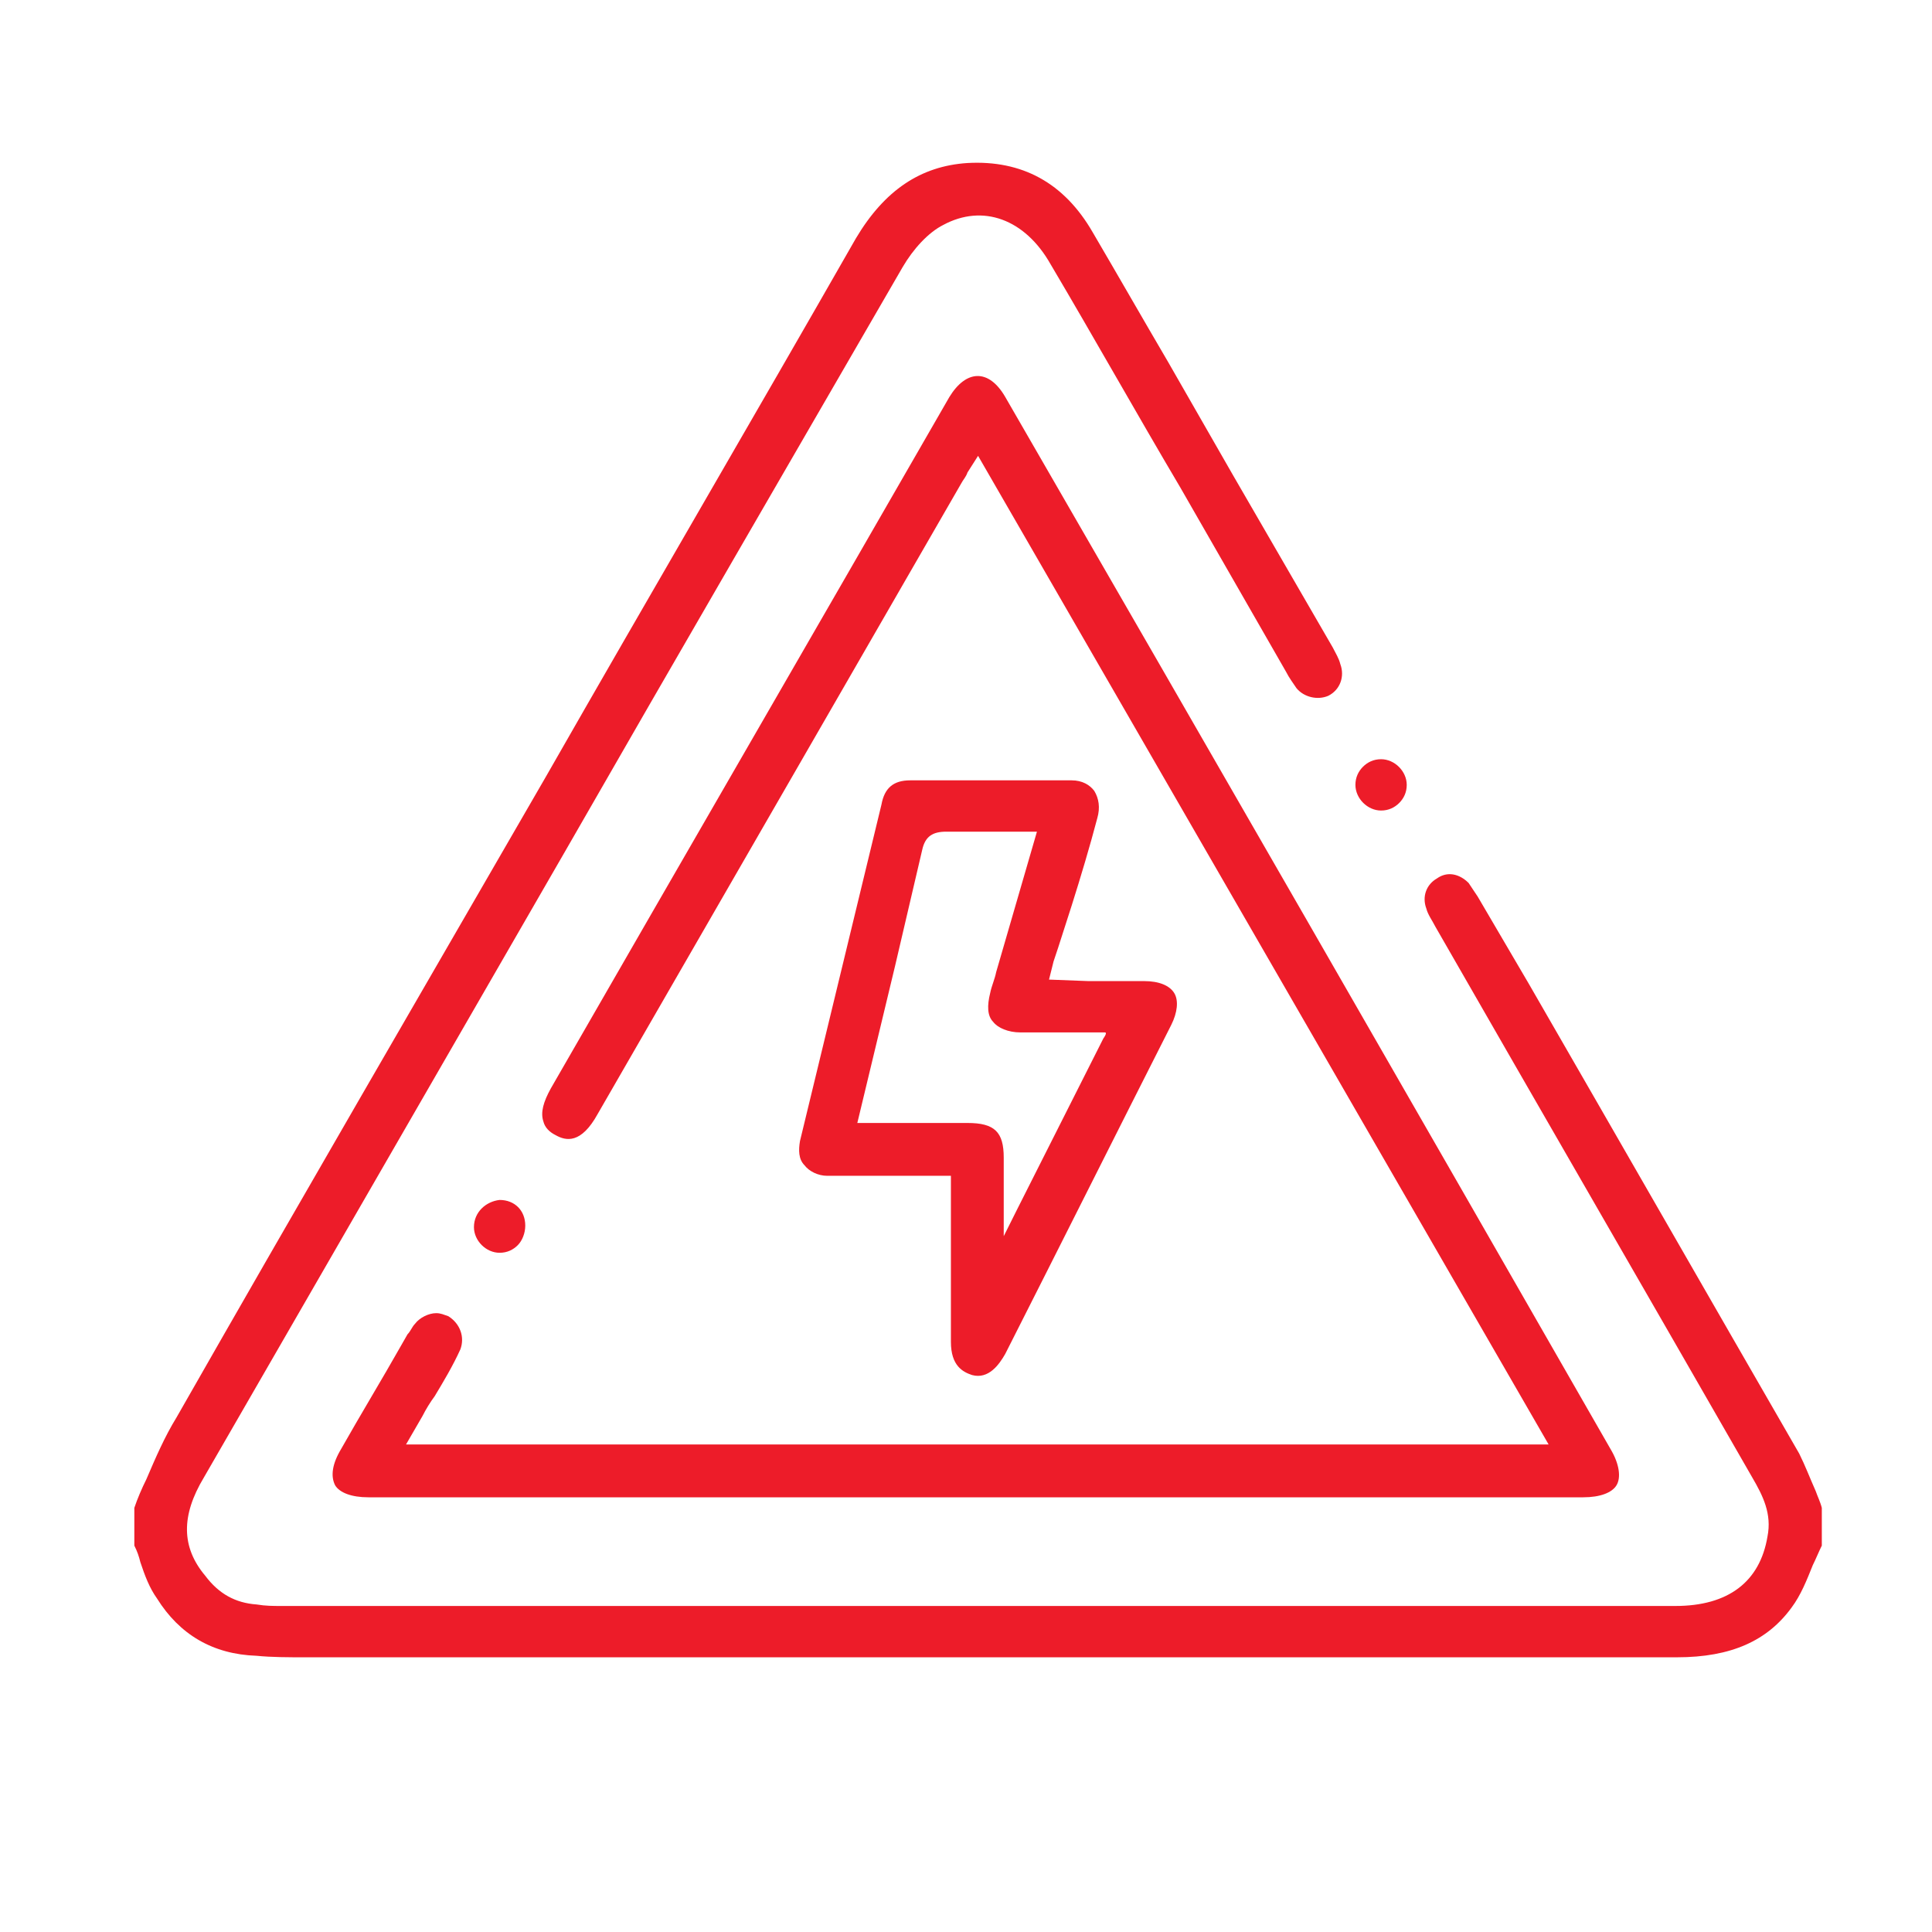
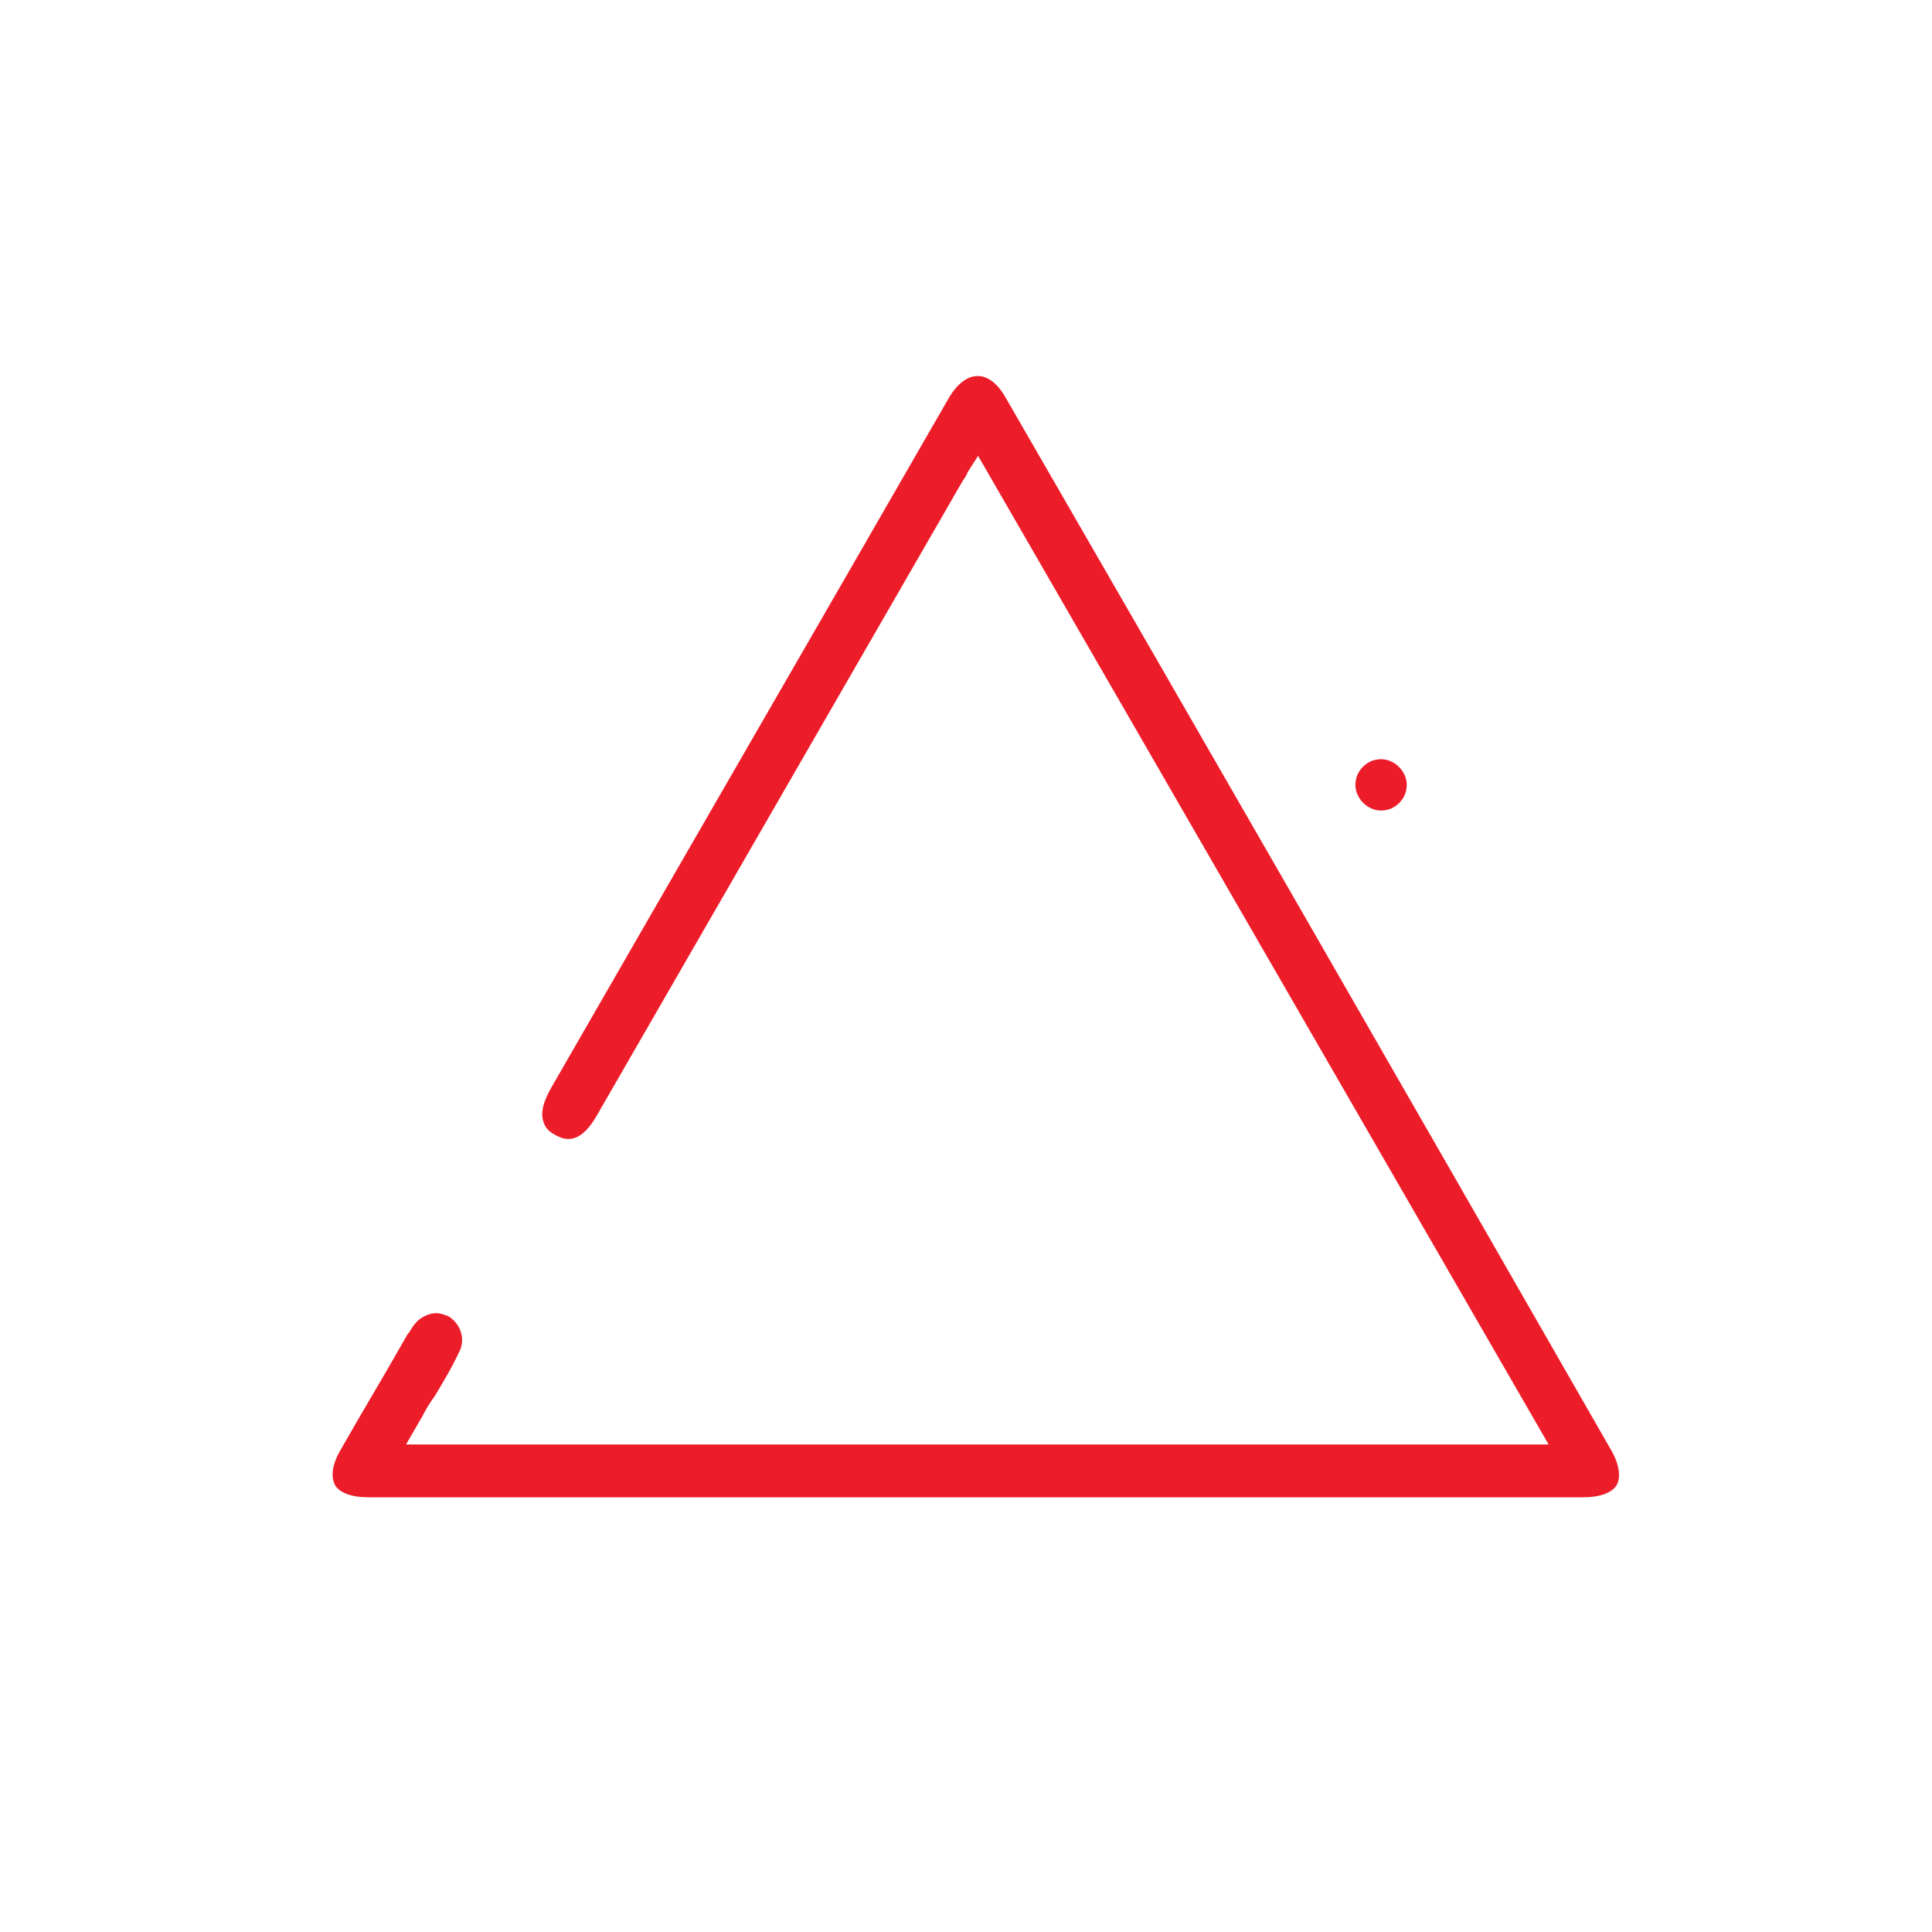
<svg xmlns="http://www.w3.org/2000/svg" version="1.1" id="Layer_1" x="0px" y="0px" viewBox="0 0 128 128" style="enable-background:new 0 0 128 128;" xml:space="preserve">
  <g>
-     <path fill="#ed1c29" d="M119.2,96.3c-6-10.4-11.9-20.7-17.9-31.1l-3.4-5.8c-0.2-0.3-0.4-0.6-0.6-0.9c-0.6-0.6-1.4-0.8-2.1-0.3   c-0.7,0.4-1,1.2-0.7,2c0.1,0.4,0.4,0.8,0.6,1.2c7,12.2,14,24.3,21,36.5c0.7,1.2,1.3,2.4,1,3.9c-0.5,3-2.6,4.6-6.1,4.6   c-30.8,0-61.6,0-92.4,0c-0.5,0-1,0-1.6-0.1c-1.4-0.1-2.5-0.7-3.4-1.9c-1.6-1.9-1.6-4-0.1-6.5l24-41.6c7.4-12.9,14.9-25.8,22.3-38.6   c0.7-1.2,1.7-2.3,2.7-2.8c2.6-1.4,5.4-0.4,7.1,2.6c2.9,4.9,5.7,9.9,8.6,14.8l7,12.2c0.2,0.4,0.5,0.8,0.7,1.1   c0.5,0.6,1.4,0.8,2.1,0.5c0.8-0.4,1.1-1.3,0.8-2.1c-0.1-0.4-0.3-0.7-0.5-1.1c-2.2-3.8-4.4-7.6-6.6-11.4l-4.3-7.5   c-1.7-2.9-3.3-5.7-5-8.6c-1.9-3.3-4.7-4.8-8.3-4.6c-3.1,0.2-5.5,1.8-7.4,5c-6.8,11.9-13.7,23.7-20.5,35.6   C28,65.6,19.8,79.7,11.7,93.9c-0.8,1.3-1.4,2.7-2,4.1c-0.3,0.6-0.6,1.3-0.8,1.9v2.5c0.2,0.4,0.3,0.7,0.4,1.1   c0.3,0.9,0.6,1.7,1.1,2.4c1.5,2.4,3.7,3.7,6.6,3.8c1,0.1,2.1,0.1,3.2,0.1l0.4,0h24.7c4.3,0,8.5,0,12.8,0c17.7,0,35.3,0,53,0   c0,0,0,0,0,0c3.6,0,6-1.1,7.6-3.3c0.6-0.8,1-1.8,1.4-2.8c0.2-0.4,0.4-0.9,0.6-1.3v-2.5c-0.1-0.4-0.3-0.8-0.4-1.1   C119.9,97.9,119.6,97.1,119.2,96.3z" />
    <path fill="#ed1c29" d="M29.7,87.2c-0.3-0.1-0.5-0.2-0.8-0.2c-0.5,0-1.1,0.3-1.4,0.7c-0.2,0.2-0.3,0.5-0.5,0.7l-0.4,0.7c-1.3,2.3-2.7,4.6-4,6.9   c-0.6,1-0.7,1.8-0.4,2.4c0.3,0.5,1.1,0.8,2.2,0.8c26.8,0,53.7,0,80.5,0c1.1,0,1.9-0.3,2.2-0.8c0.3-0.5,0.2-1.4-0.4-2.4   C93.4,72.8,80,49.5,66.6,26.3c-1.1-1.9-2.6-1.8-3.7,0c-8.8,15.3-17.6,30.5-26.4,45.8c-0.5,0.9-0.7,1.6-0.5,2.2   c0.1,0.4,0.4,0.7,0.8,0.9c0.7,0.4,1.7,0.6,2.8-1.4L63.7,32c0.1-0.2,0.3-0.4,0.4-0.7l0.7-1.1l37.8,65.5H26.9l1.1-1.9   c0.2-0.4,0.5-0.9,0.8-1.3c0.6-1,1.2-2,1.7-3.1C30.8,88.6,30.5,87.7,29.7,87.2z" />
-     <path fill="#ed1c29" d="M69.5,64.9l0.3-1.2c0.1-0.3,0.2-0.6,0.3-0.9L71,60c0.6-1.9,1.2-3.9,1.7-5.8c0.2-0.7,0.1-1.3-0.2-1.8   c-0.3-0.4-0.8-0.7-1.5-0.7c-3.2,0-6.6,0-10.7,0c-1.1,0-1.7,0.5-1.9,1.6c-1.8,7.4-3.6,14.9-5.4,22.3c-0.1,0.6-0.1,1.2,0.3,1.6   c0.3,0.4,0.9,0.7,1.5,0.7c1.6,0,3.1,0,4.7,0l2,0H63l0,3.7c0,2.5,0,4.9,0,7.3c0,1.6,0.8,2,1.4,2.2c1.1,0.3,1.8-0.7,2.2-1.4   c3.7-7.3,7.3-14.5,11-21.8c0.4-0.8,0.5-1.6,0.2-2.1c-0.3-0.5-1-0.8-2-0.8c-1.2,0-2.5,0-3.7,0L69.5,64.9z M73.1,68.8l-5.7,11.3   l-0.9,1.8l0-3.2c0-0.7,0-1.4,0-2c0-1.7-0.6-2.3-2.4-2.3c-1.5,0-3,0-4.6,0l-2.7,0L59.3,64c0.6-2.6,1.2-5.1,1.8-7.7   c0.2-0.9,0.7-1.2,1.6-1.2c1.2,0,2.5,0,3.8,0l2.2,0L66,64.4c-0.1,0.5-0.3,0.9-0.4,1.4c-0.2,0.8-0.2,1.5,0.2,1.9   c0.3,0.4,1,0.7,1.8,0.7c0.9,0,1.8,0,2.6,0l3,0C73.4,68.4,73.1,68.8,73.1,68.8z" />
-     <path fill="#ed1c29" d="M31.4,81.3c0,0.9,0.8,1.7,1.7,1.7c0,0,0,0,0,0c0.5,0,0.9-0.2,1.2-0.5c0.3-0.3,0.5-0.8,0.5-1.3c0-1-0.7-1.7-1.7-1.7   c0,0,0,0,0,0C32.2,79.6,31.4,80.3,31.4,81.3z" />
    <path fill="#ed1c29" d="M89.8,52c0,0.9,0.8,1.7,1.7,1.7c0,0,0,0,0,0c0.5,0,0.9-0.2,1.2-0.5c0.3-0.3,0.5-0.7,0.5-1.2c0-0.9-0.8-1.7-1.7-1.7   c0,0,0,0,0,0c-0.5,0-0.9,0.2-1.2,0.5C90,51.1,89.8,51.5,89.8,52z" />
  </g>
</svg>